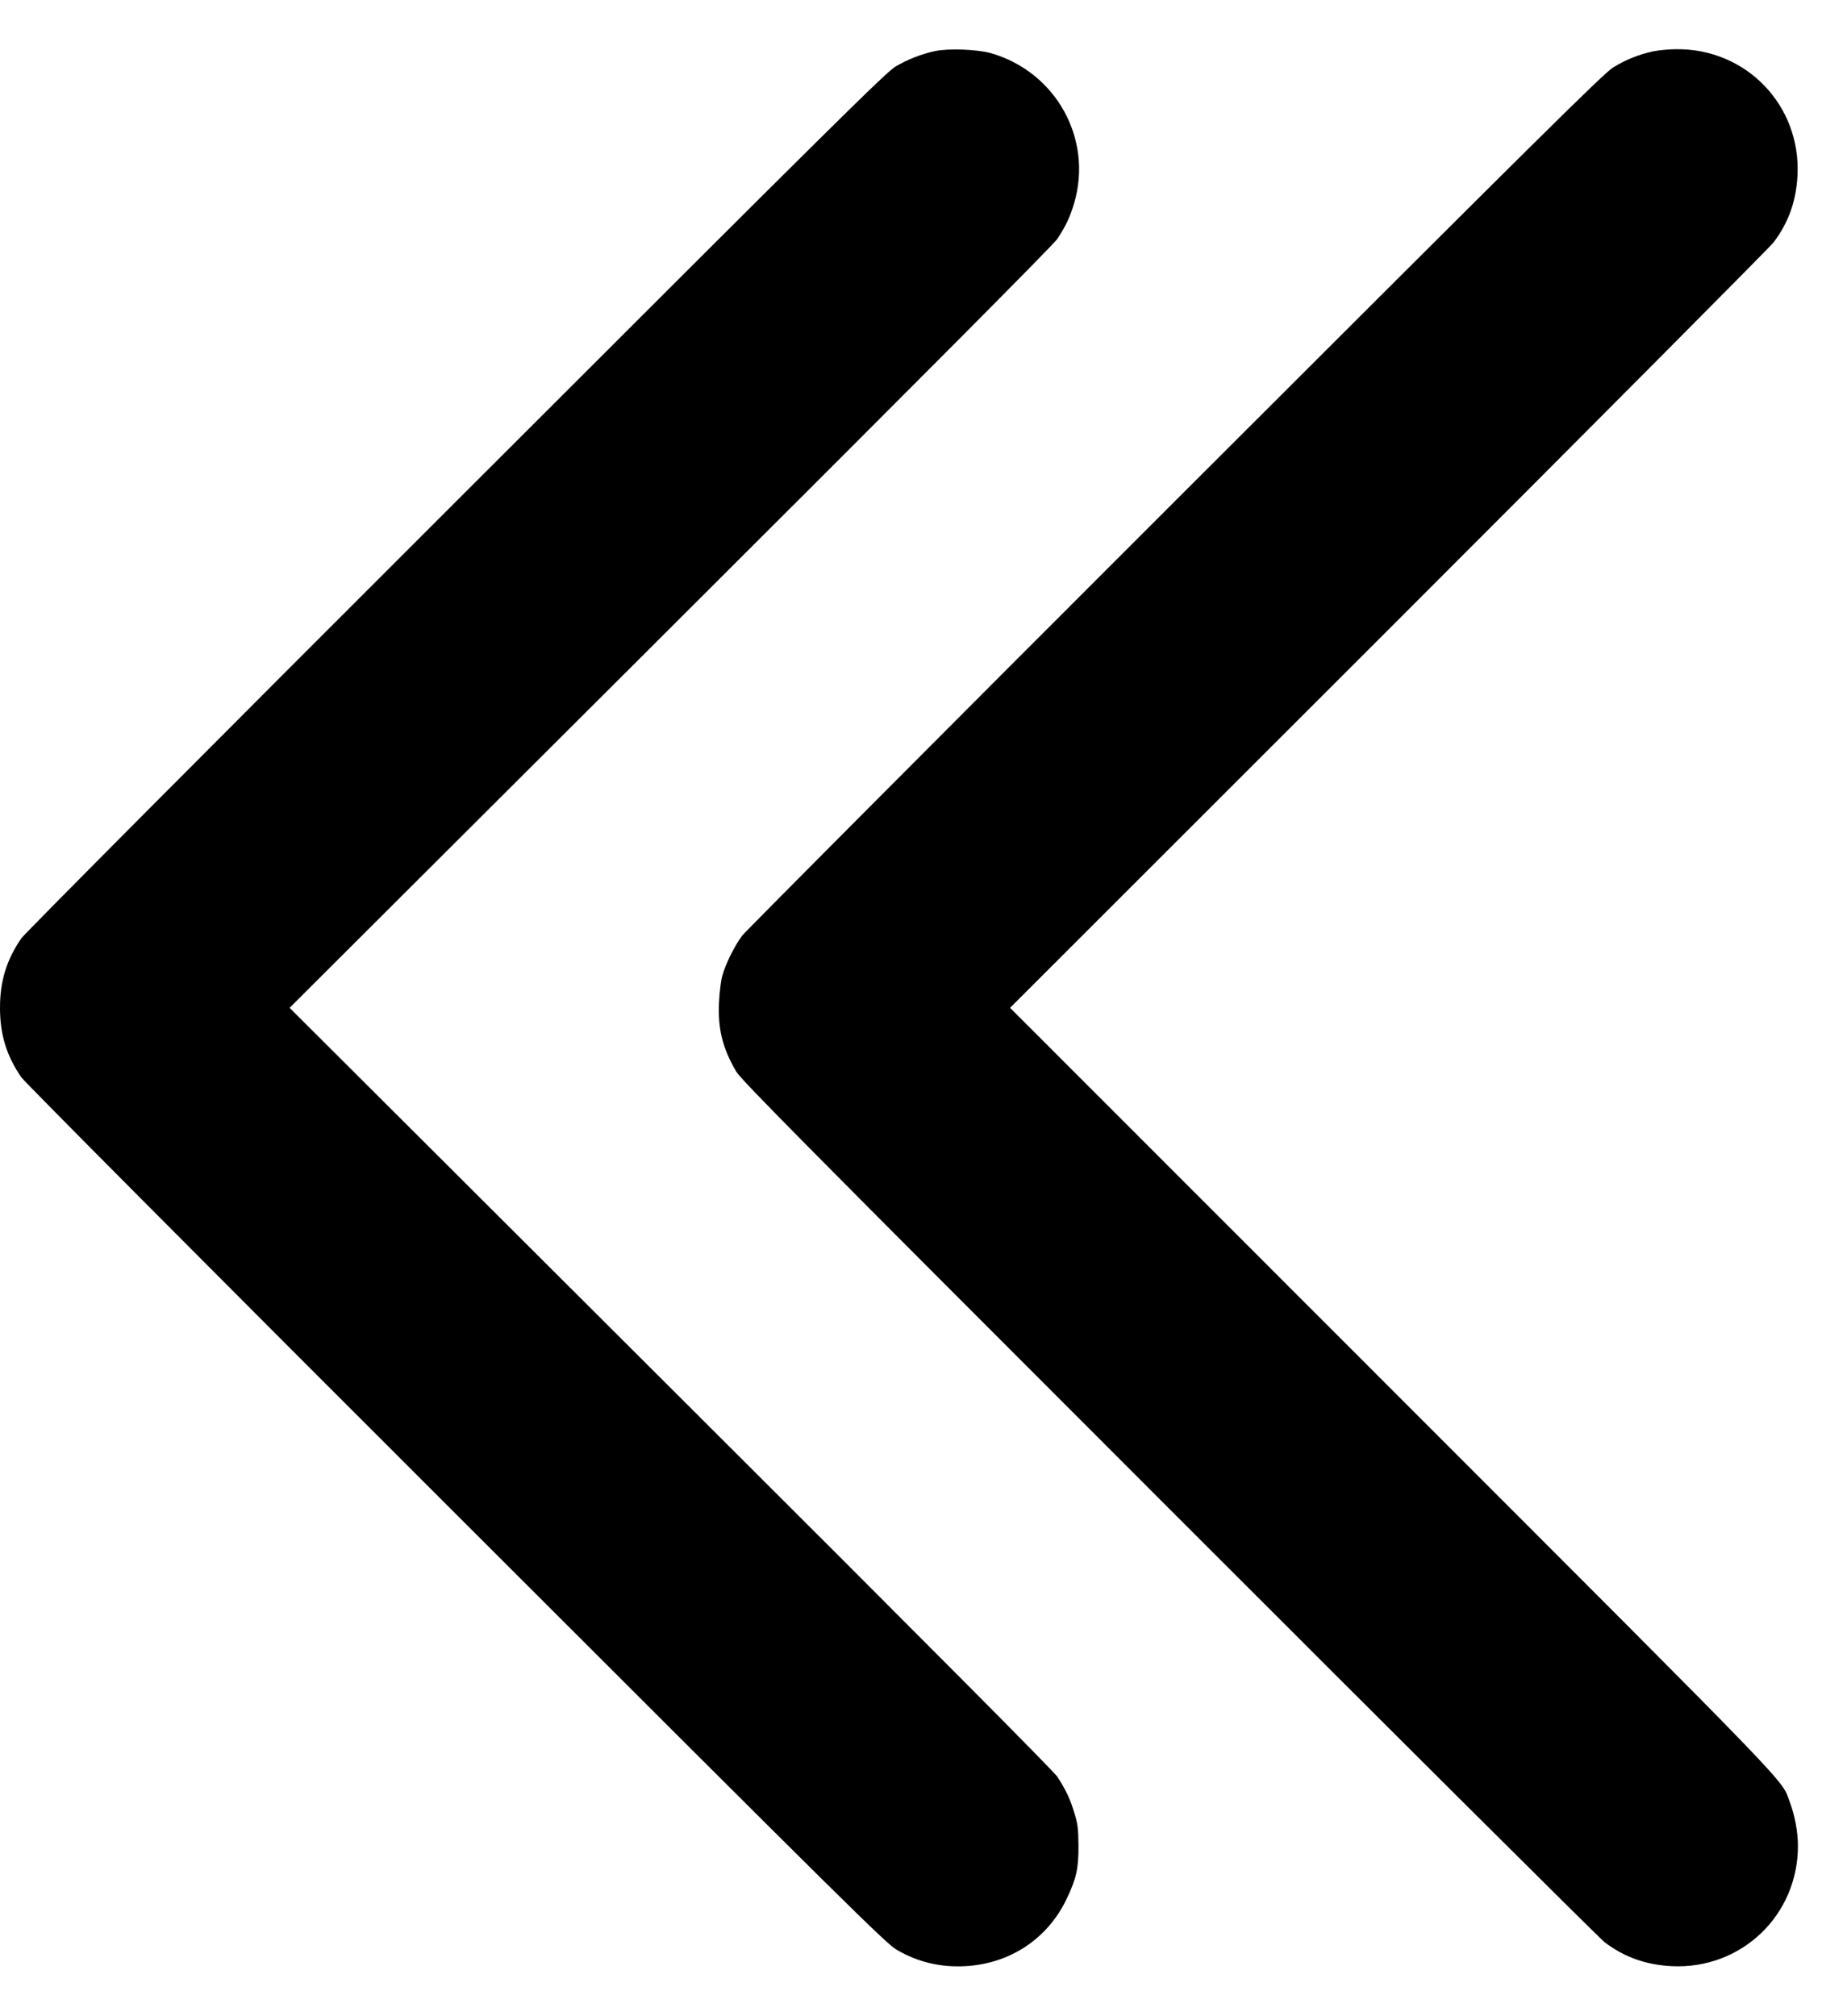
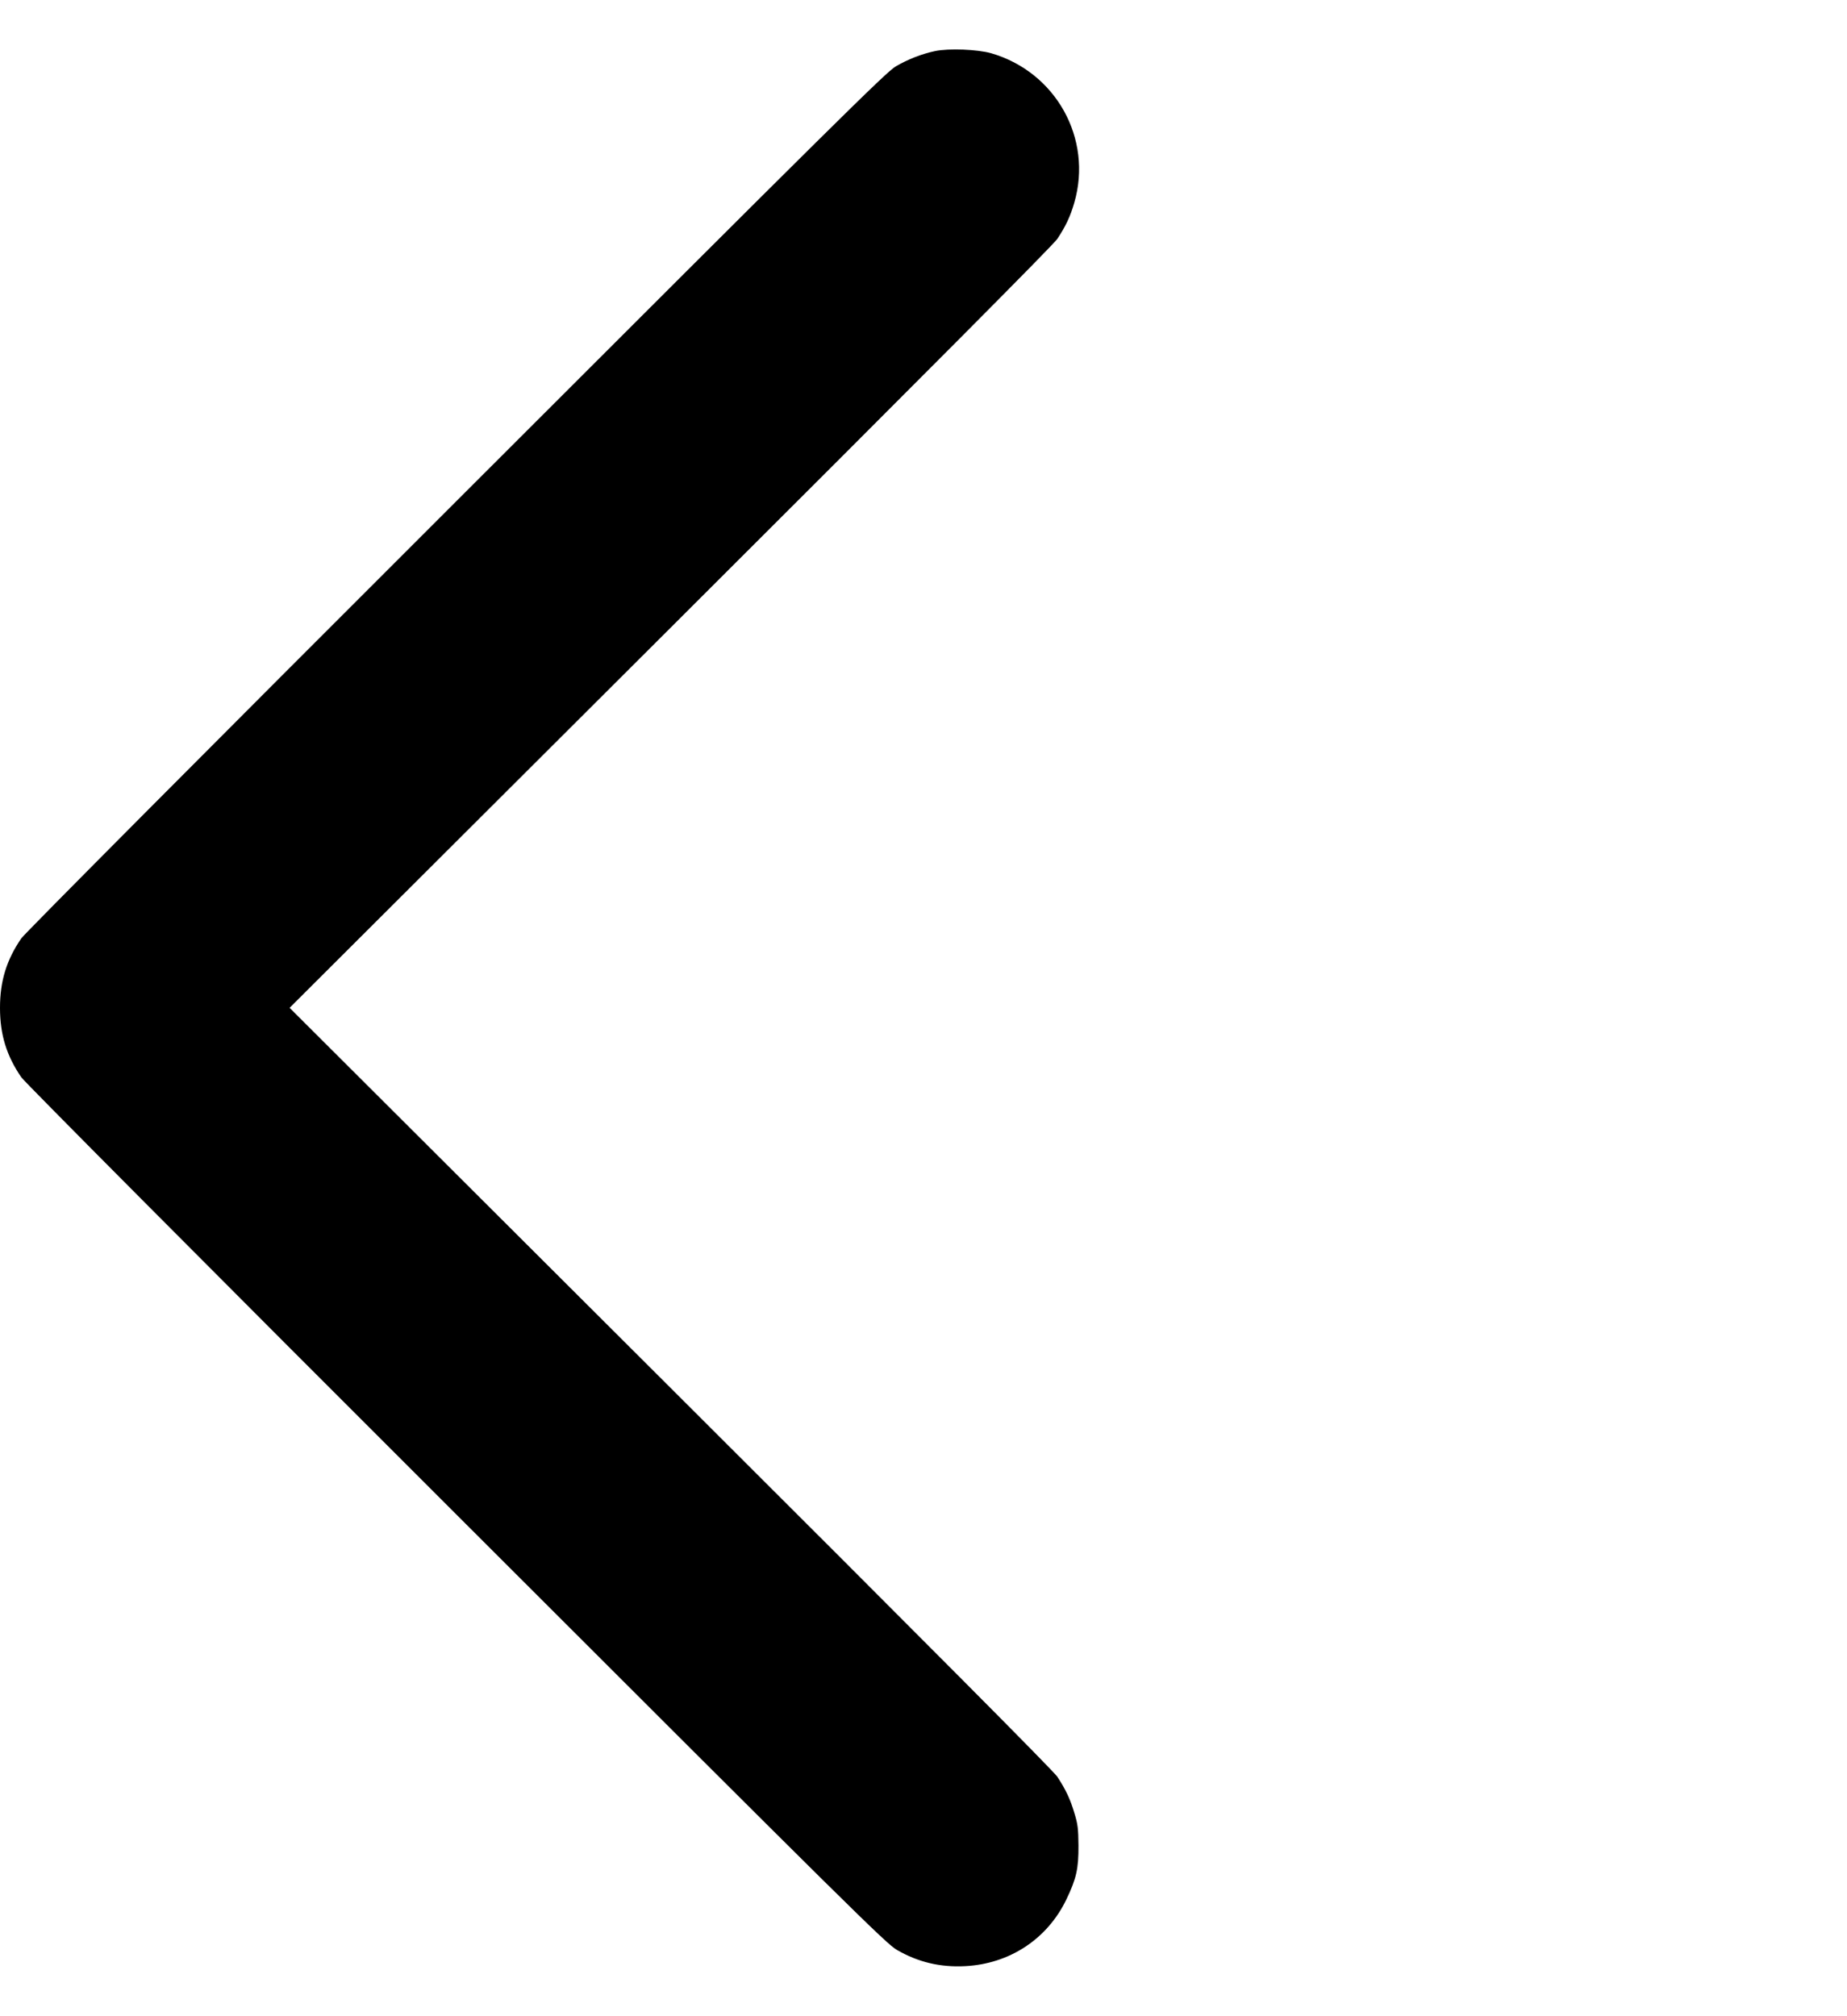
<svg xmlns="http://www.w3.org/2000/svg" version="1.0" width="1280pt" height="1397pt" viewBox="0 0 1280 1397" preserveAspectRatio="xMidYMid meet">
  <g transform="translate(0,1397) scale(0.1,-0.1)" fill="#000000" stroke="none">
    <path d="M6480 13616 c-94 -20 -188 -57 -272 -106 -65 -37 -416 -385 -3046 -3014 -1743 -1741 -2990 -2995 -3014 -3029 -103 -150 -148 -297 -148 -482 0 -185 45 -332 148 -482 24 -34 1271 -1288 3014 -3029 2759 -2758 2979 -2975 3053 -3018 148 -86 302 -122 474 -113 308 16 569 188 701 462 69 144 85 212 84 375 -1 116 -5 148 -28 223 -29 98 -60 163 -118 252 -27 41 -895 914 -2680 2695 l-2641 2635 2641 2635 c1789 1785 2653 2654 2680 2695 59 90 89 154 117 250 129 445 -128 906 -576 1036 -95 27 -294 35 -389 15z" />
-     <path d="M11456 13614 c-98 -21 -190 -58 -276 -111 -65 -40 -470 -440 -3033 -3002 -1627 -1626 -2978 -2983 -3003 -3015 -53 -70 -116 -197 -139 -281 -9 -33 -19 -114 -22 -181 -9 -185 24 -317 118 -479 36 -61 432 -461 2998 -3028 1626 -1627 2985 -2980 3021 -3008 137 -104 287 -157 465 -166 481 -24 875 351 875 833 0 97 -21 209 -56 303 -63 168 89 10 -2760 2861 l-2644 2645 2621 2620 c1441 1441 2642 2649 2670 2685 104 137 157 287 166 465 24 485 -355 879 -840 874 -51 0 -123 -7 -161 -15z" />
  </g>
</svg>